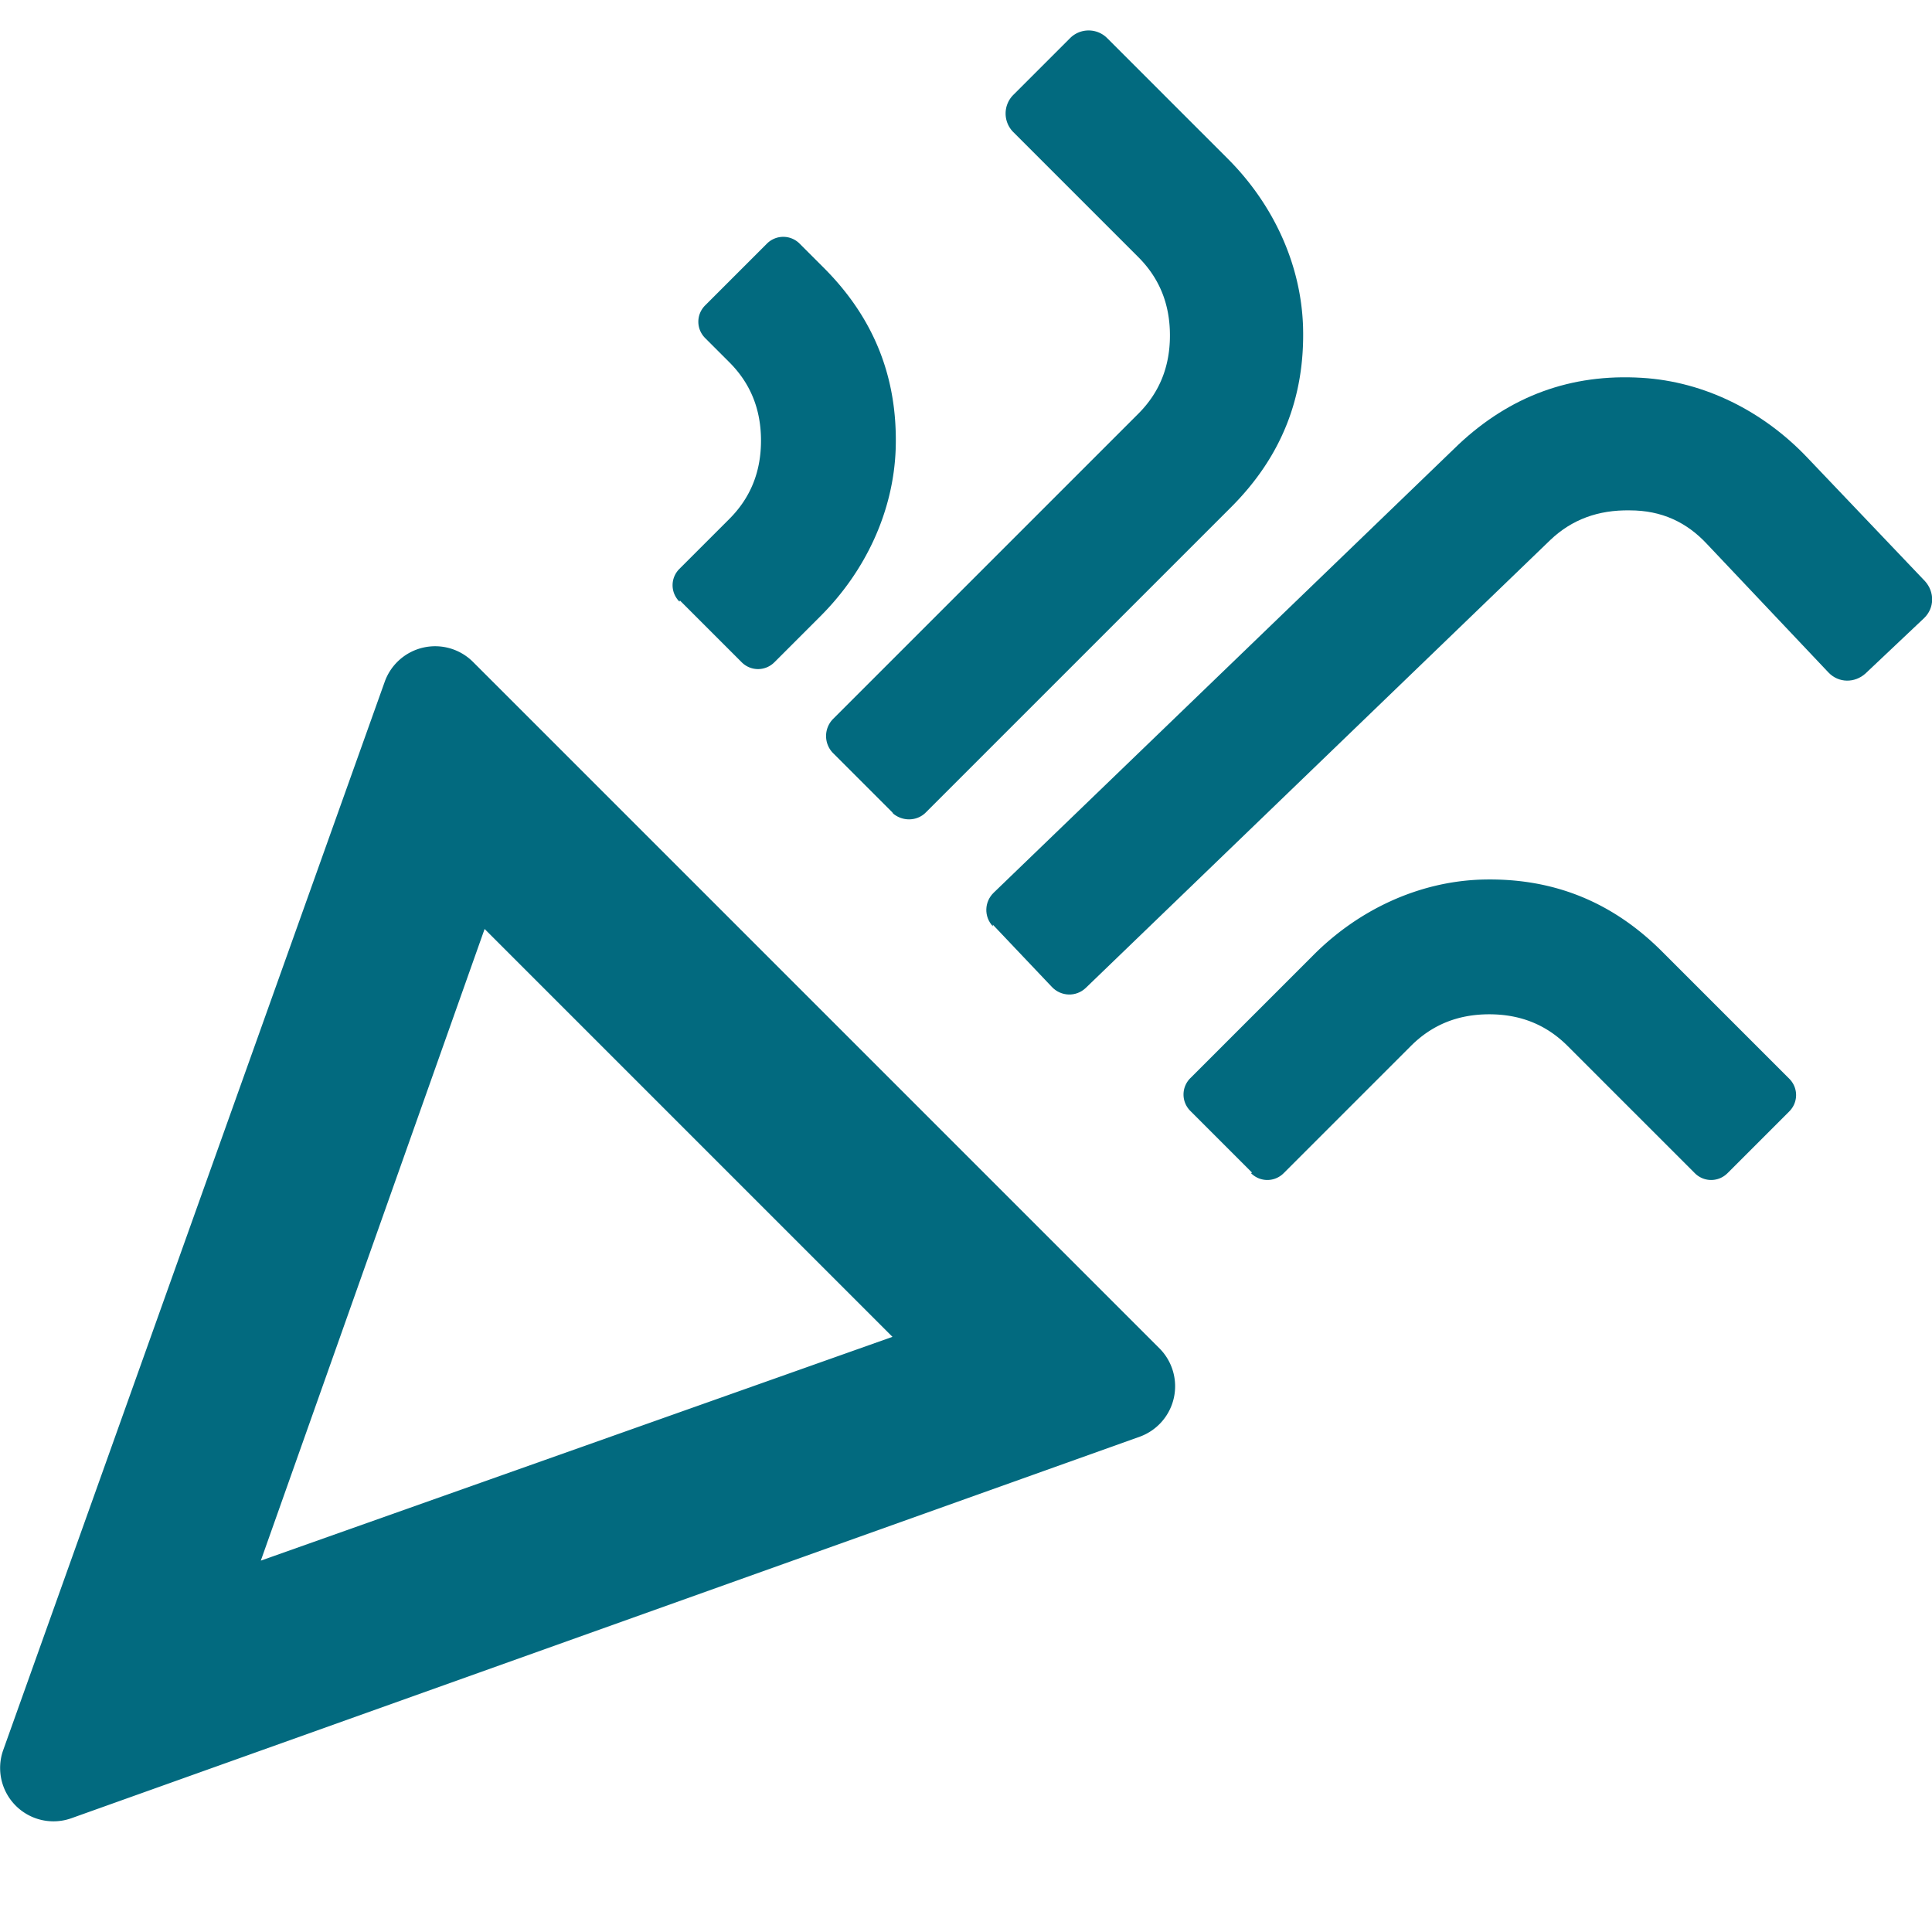
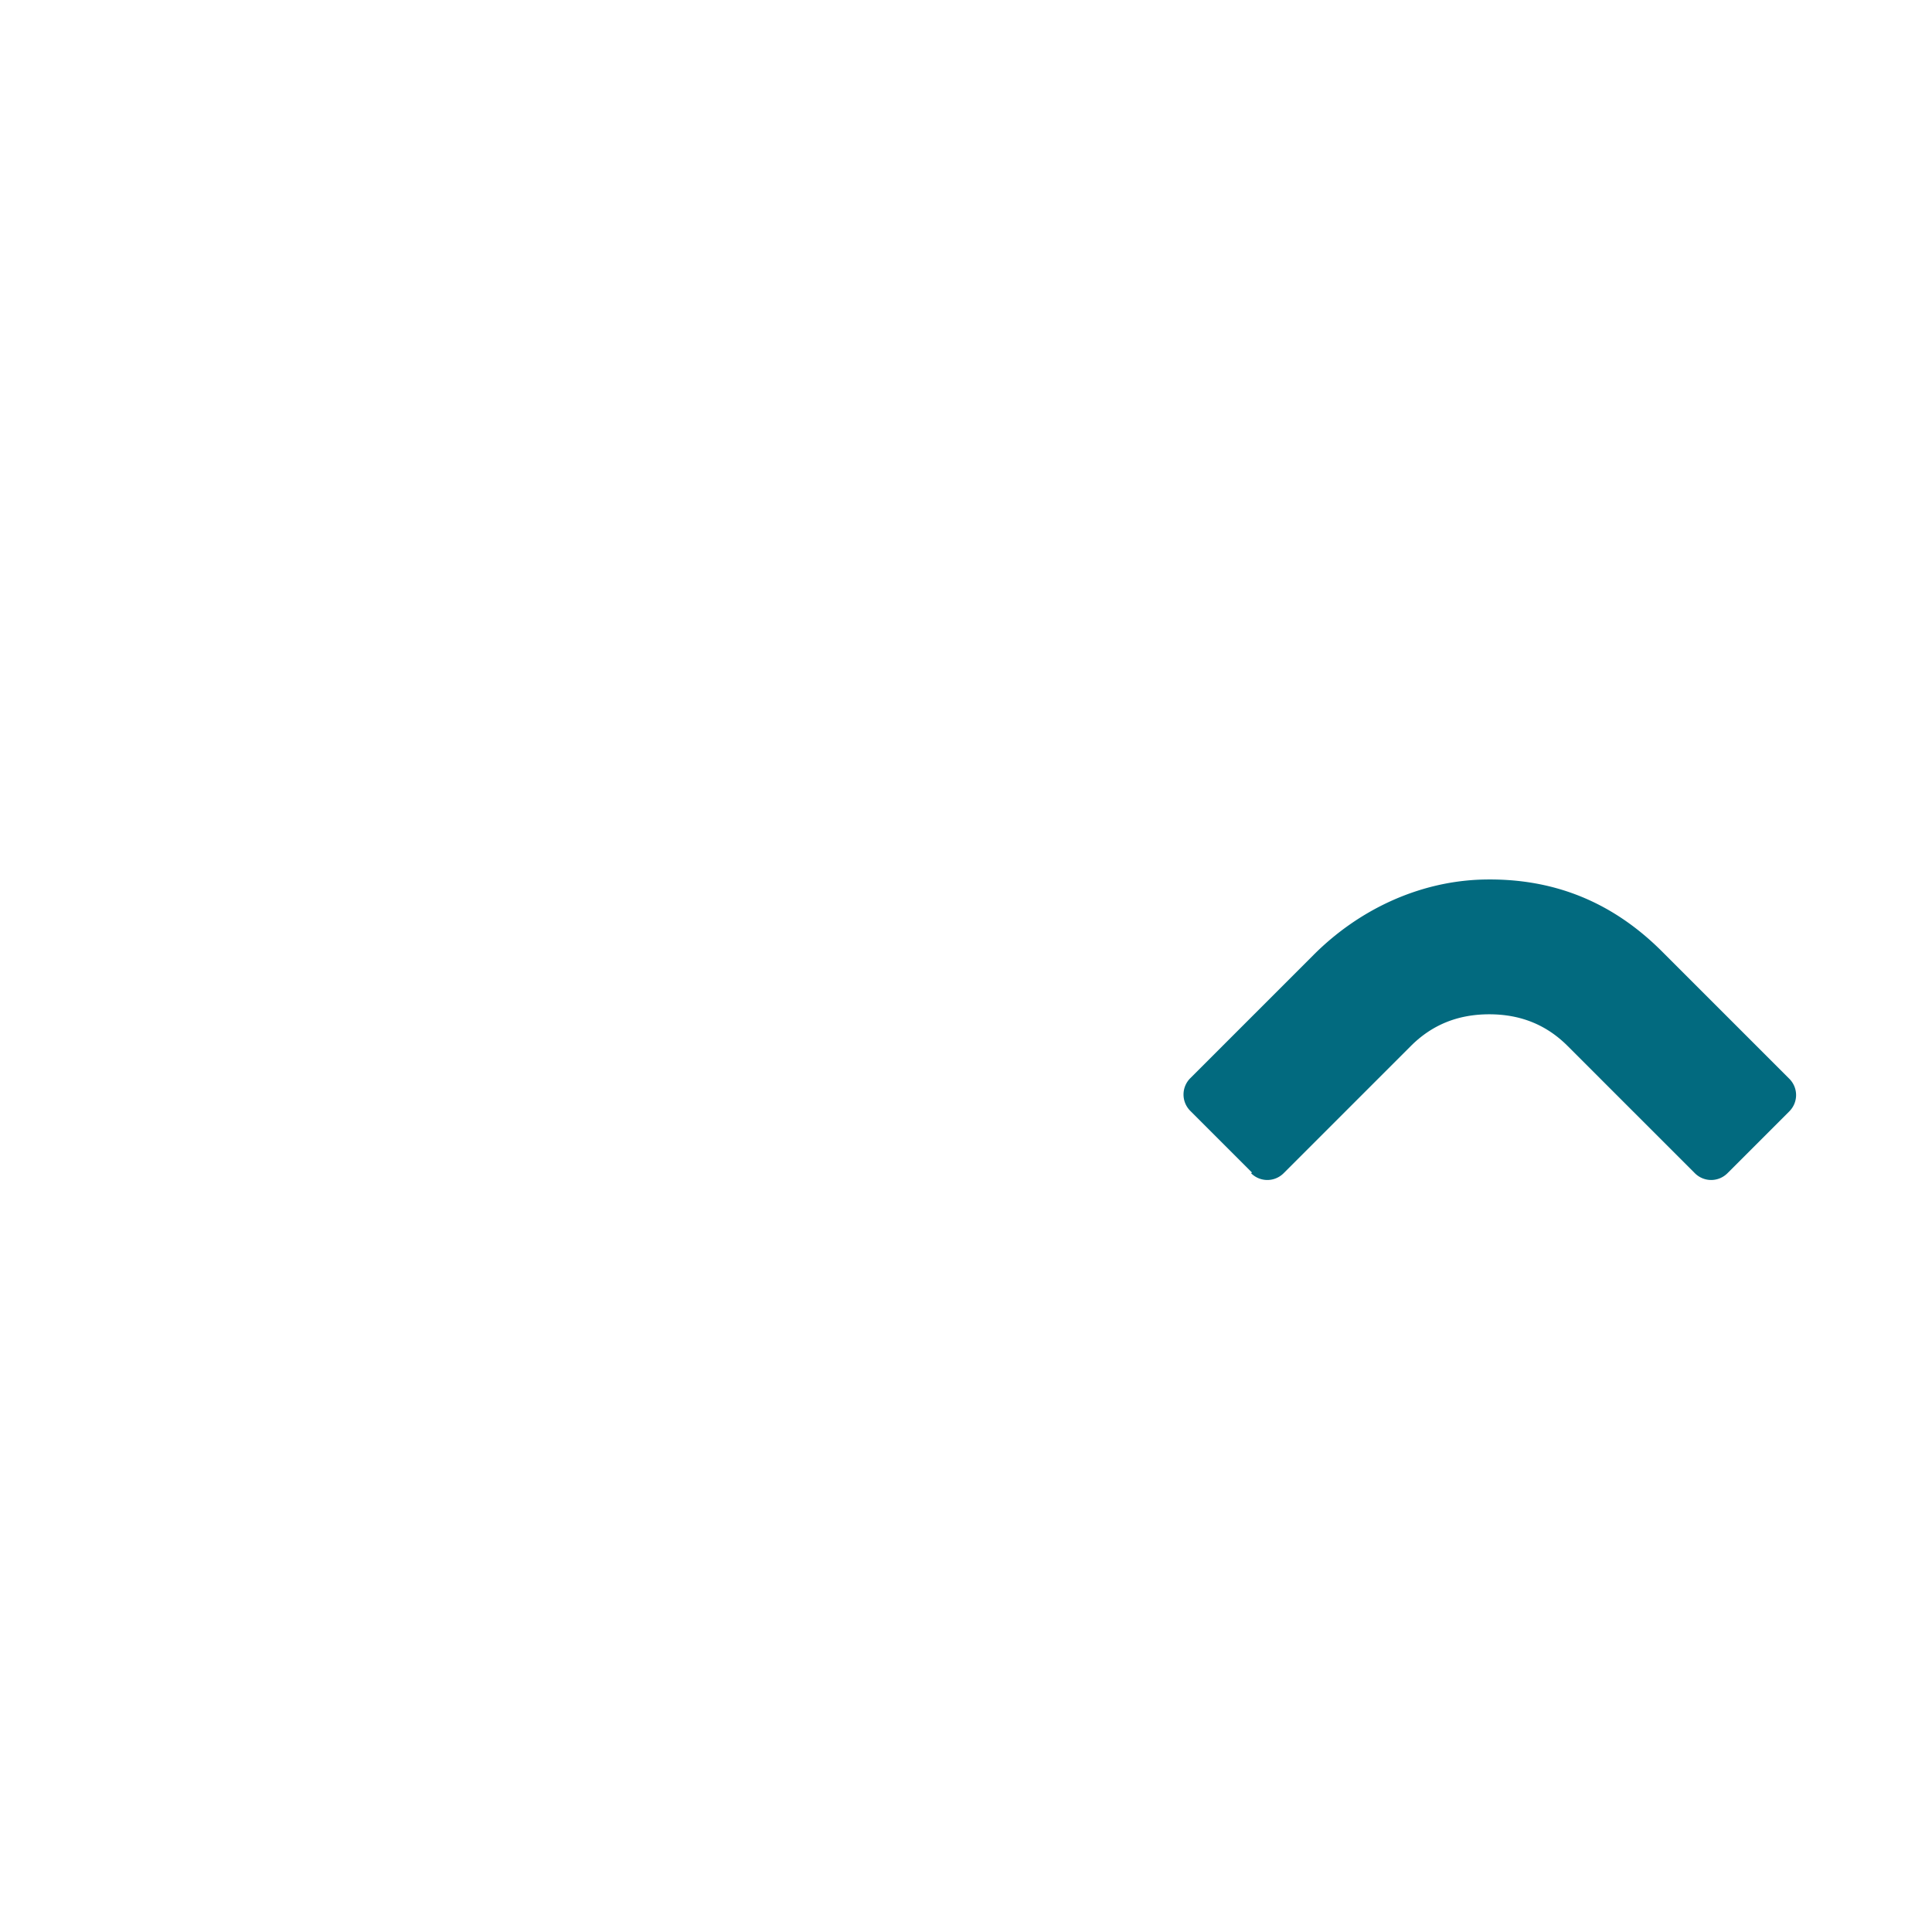
<svg xmlns="http://www.w3.org/2000/svg" data-bbox="0.002 0.567 36 33.37" viewBox="0 0 36 36" height="36" width="36" data-type="color">
  <g>
-     <path d="m21.61 25.13-12.8-12.8a.998.998 0 0 0-1.64.37L.06 32.61a.994.994 0 0 0 1.27 1.27l19.91-7.11a1 1 0 0 0 .37-1.64M4.86 29.08l4.17-11.77 7.6 7.6z" fill="#026a7f" data-color="1" />
-     <path d="m16.65 15.16-1.13-1.13a.453.453 0 0 1 0-.63l5.69-5.69c.39-.39.59-.87.59-1.46s-.2-1.07-.59-1.46l-2.33-2.33a.49.49 0 0 1 0-.69L19.94.71c.19-.19.5-.19.69 0l2.25 2.25c.83.83 1.36 1.94 1.4 3.12.04 1.33-.41 2.44-1.34 3.37l-5.69 5.69c-.17.17-.45.17-.63 0Z" fill="#026a7f" data-color="1" />
-     <path d="m18.5 17.23 1.1 1.16c.17.18.45.19.63.02l8.66-8.35c.4-.38.89-.56 1.48-.55.59 0 1.06.22 1.44.63l2.26 2.39c.19.2.49.2.69.02l1.09-1.03c.2-.19.2-.49.02-.69l-2.2-2.31c-.81-.85-1.9-1.41-3.08-1.48-1.32-.08-2.45.34-3.41 1.24l-8.66 8.35c-.18.17-.19.45-.02.63Z" fill="#026a7f" data-color="1" />
    <path d="m23.33 21.85-1.15-1.15a.43.43 0 0 1 0-.61l2.3-2.3c.83-.83 1.94-1.36 3.12-1.4 1.33-.04 2.44.41 3.37 1.34l2.37 2.37c.17.17.17.44 0 .61l-1.15 1.15c-.17.17-.44.17-.61 0l-2.37-2.37c-.39-.39-.87-.59-1.46-.59s-1.07.2-1.46.59l-2.37 2.37c-.17.17-.44.17-.61 0Z" fill="#026a7f" data-color="1" />
-     <path d="m12.67 11.19 1.15 1.15c.17.17.44.17.61 0l.86-.86c.83-.83 1.36-1.94 1.4-3.12.04-1.33-.41-2.44-1.34-3.37l-.45-.45a.43.43 0 0 0-.61 0l-1.15 1.15c-.17.17-.17.44 0 .61l.45.45c.39.39.59.87.59 1.46s-.2 1.07-.59 1.46l-.93.93c-.17.17-.17.44 0 .61Z" fill="#026a7f" data-color="1" />
  </g>
</svg>